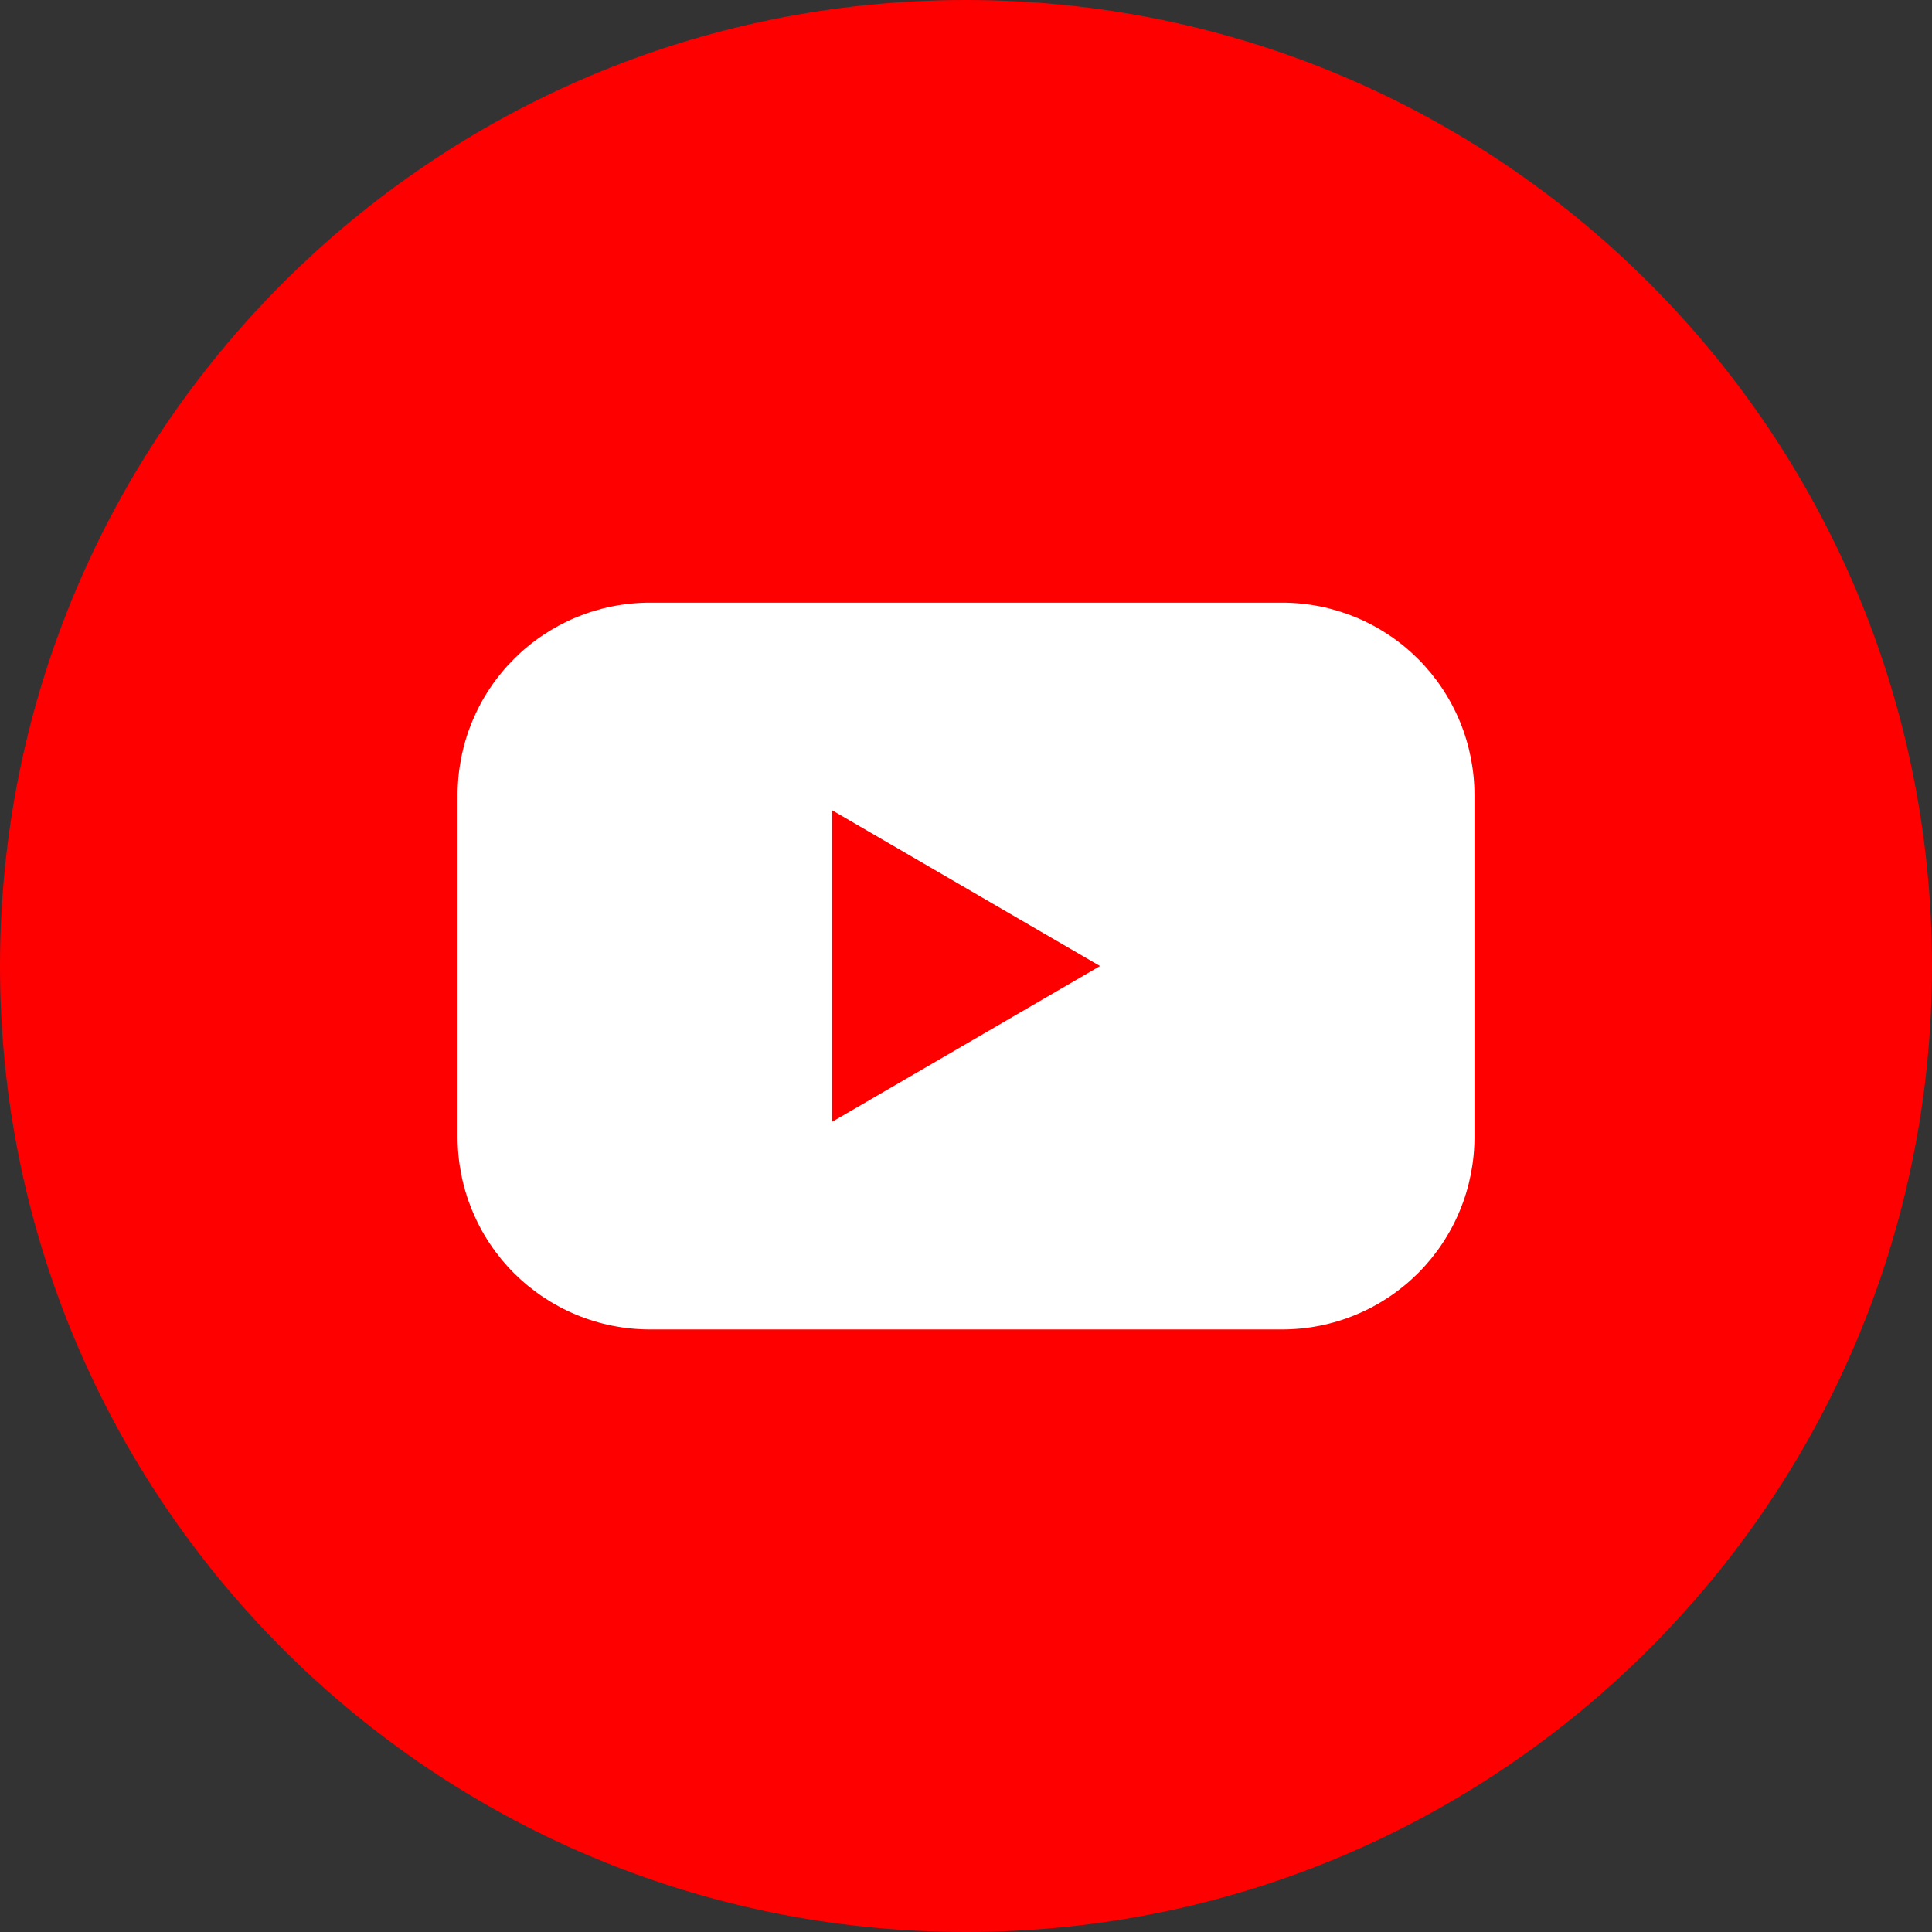
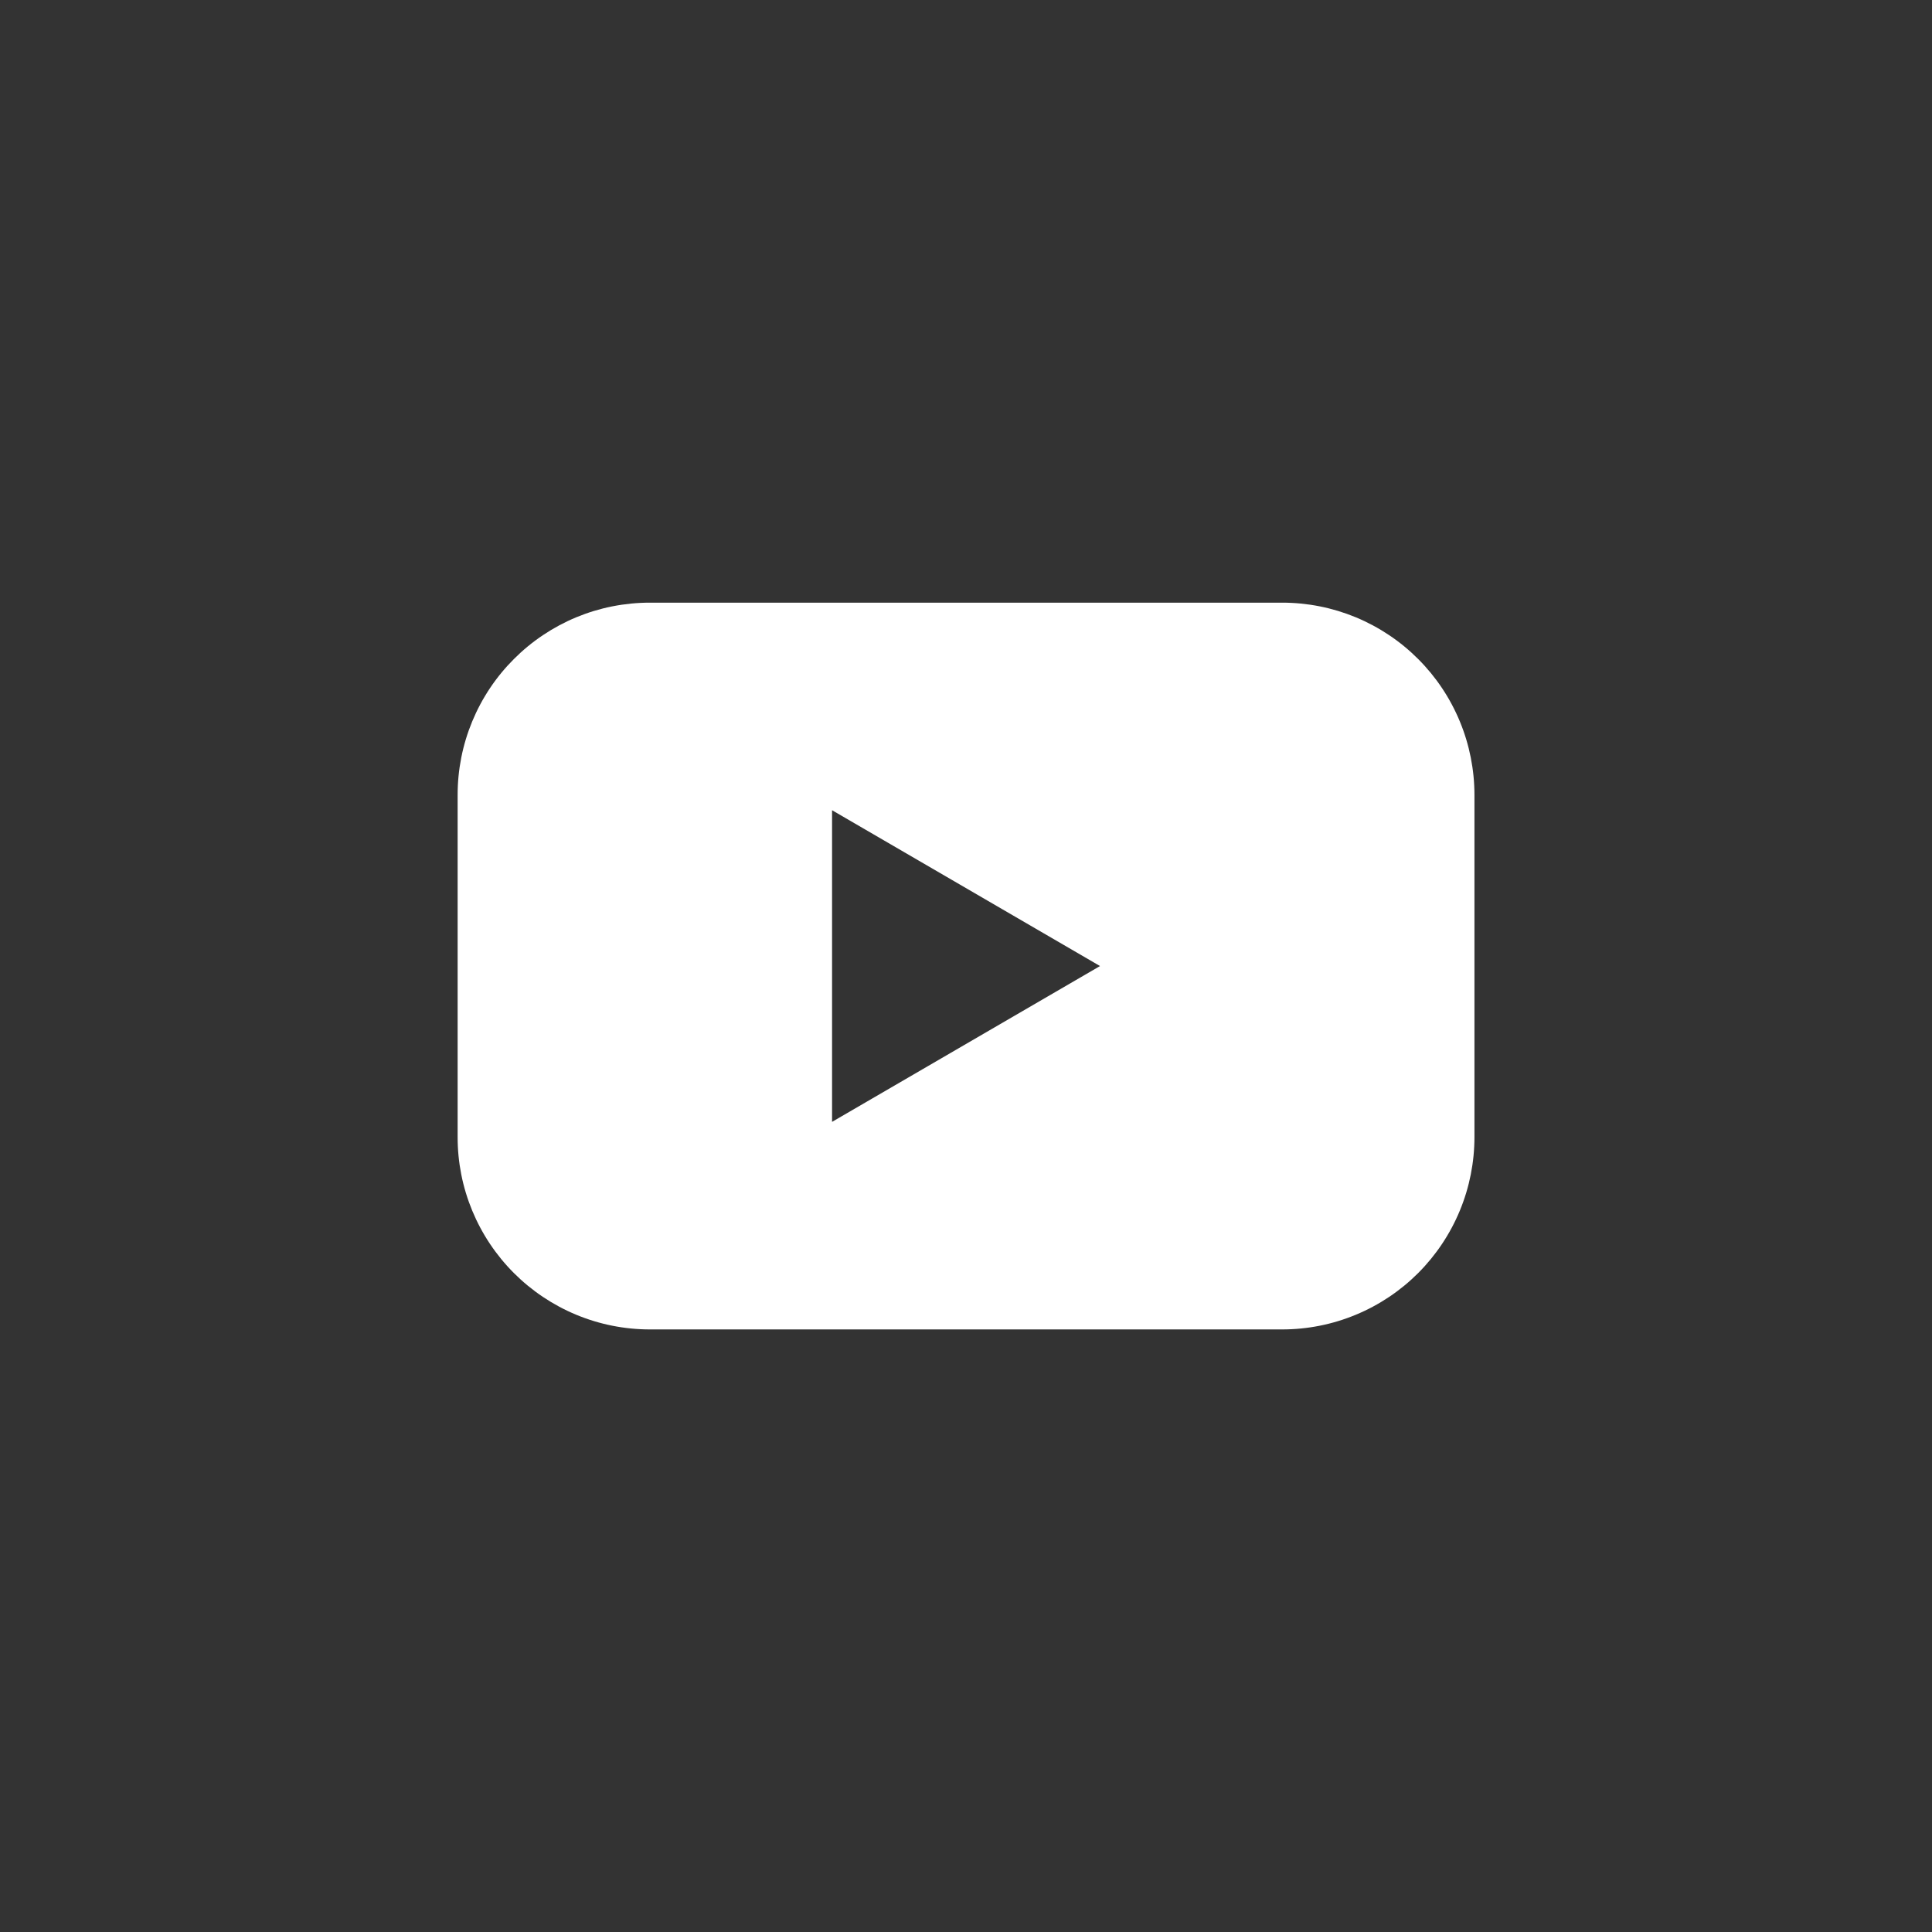
<svg xmlns="http://www.w3.org/2000/svg" width="46" height="46" viewBox="0 0 46 46" fill="none">
  <rect x="0" y="0" width="46" height="46" fill="#333333" stroke="none" />
-   <path d="M23 46C35.703 46 46 35.703 46 23C46 10.297 35.703 0 23 0C10.297 0 0 10.297 0 23C0 35.703 10.297 46 23 46Z" fill="#FF0000" />
  <path d="M30.527 14.349H15.474C14.873 14.349 14.277 14.467 13.721 14.697C13.166 14.928 12.661 15.265 12.236 15.691C11.81 16.116 11.473 16.621 11.243 17.177C11.013 17.733 10.895 18.329 10.896 18.93V27.071C10.895 27.673 11.013 28.269 11.243 28.824C11.473 29.38 11.81 29.885 12.236 30.311C12.661 30.736 13.166 31.074 13.721 31.304C14.277 31.535 14.873 31.653 15.474 31.653H30.527C31.129 31.653 31.724 31.535 32.28 31.304C32.836 31.074 33.341 30.736 33.766 30.311C34.191 29.885 34.528 29.38 34.758 28.824C34.988 28.269 35.106 27.673 35.106 27.071V18.93C35.106 18.329 34.988 17.733 34.758 17.177C34.528 16.621 34.191 16.116 33.766 15.691C33.341 15.265 32.836 14.928 32.28 14.697C31.724 14.467 31.129 14.349 30.527 14.349ZM19.811 26.711V19.291L26.191 23.001L19.811 26.711Z" fill="white" />
</svg>